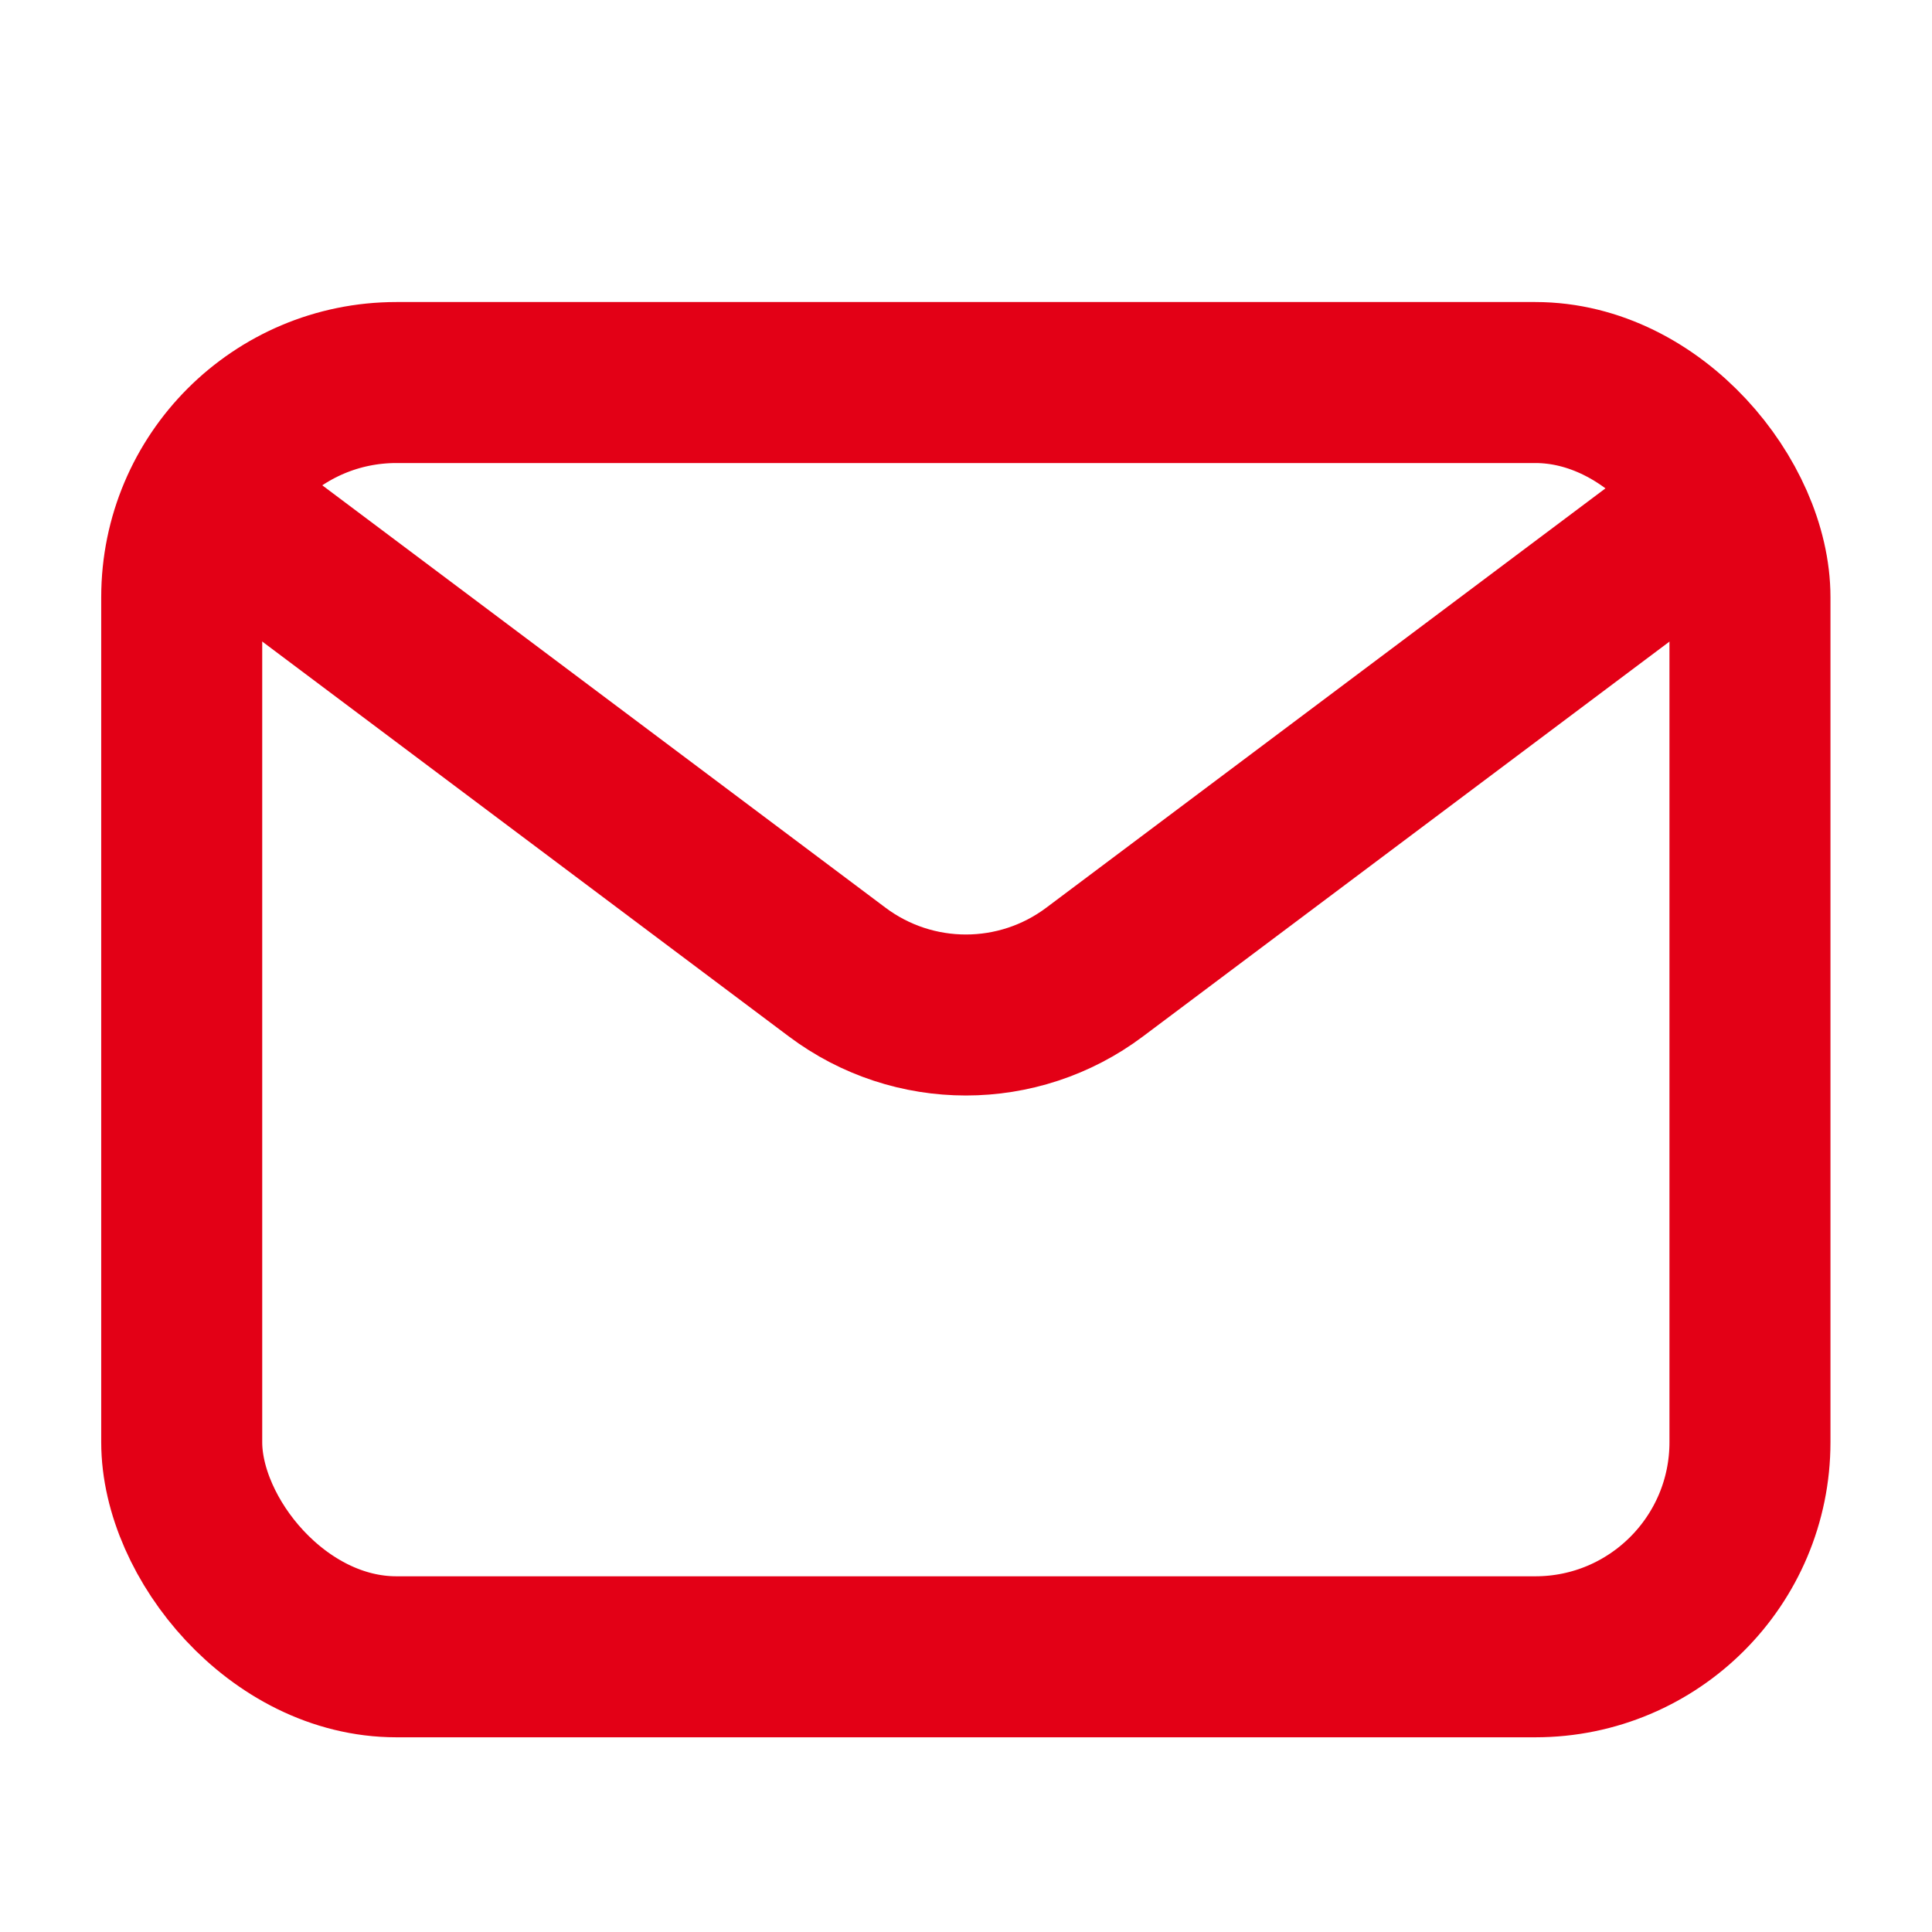
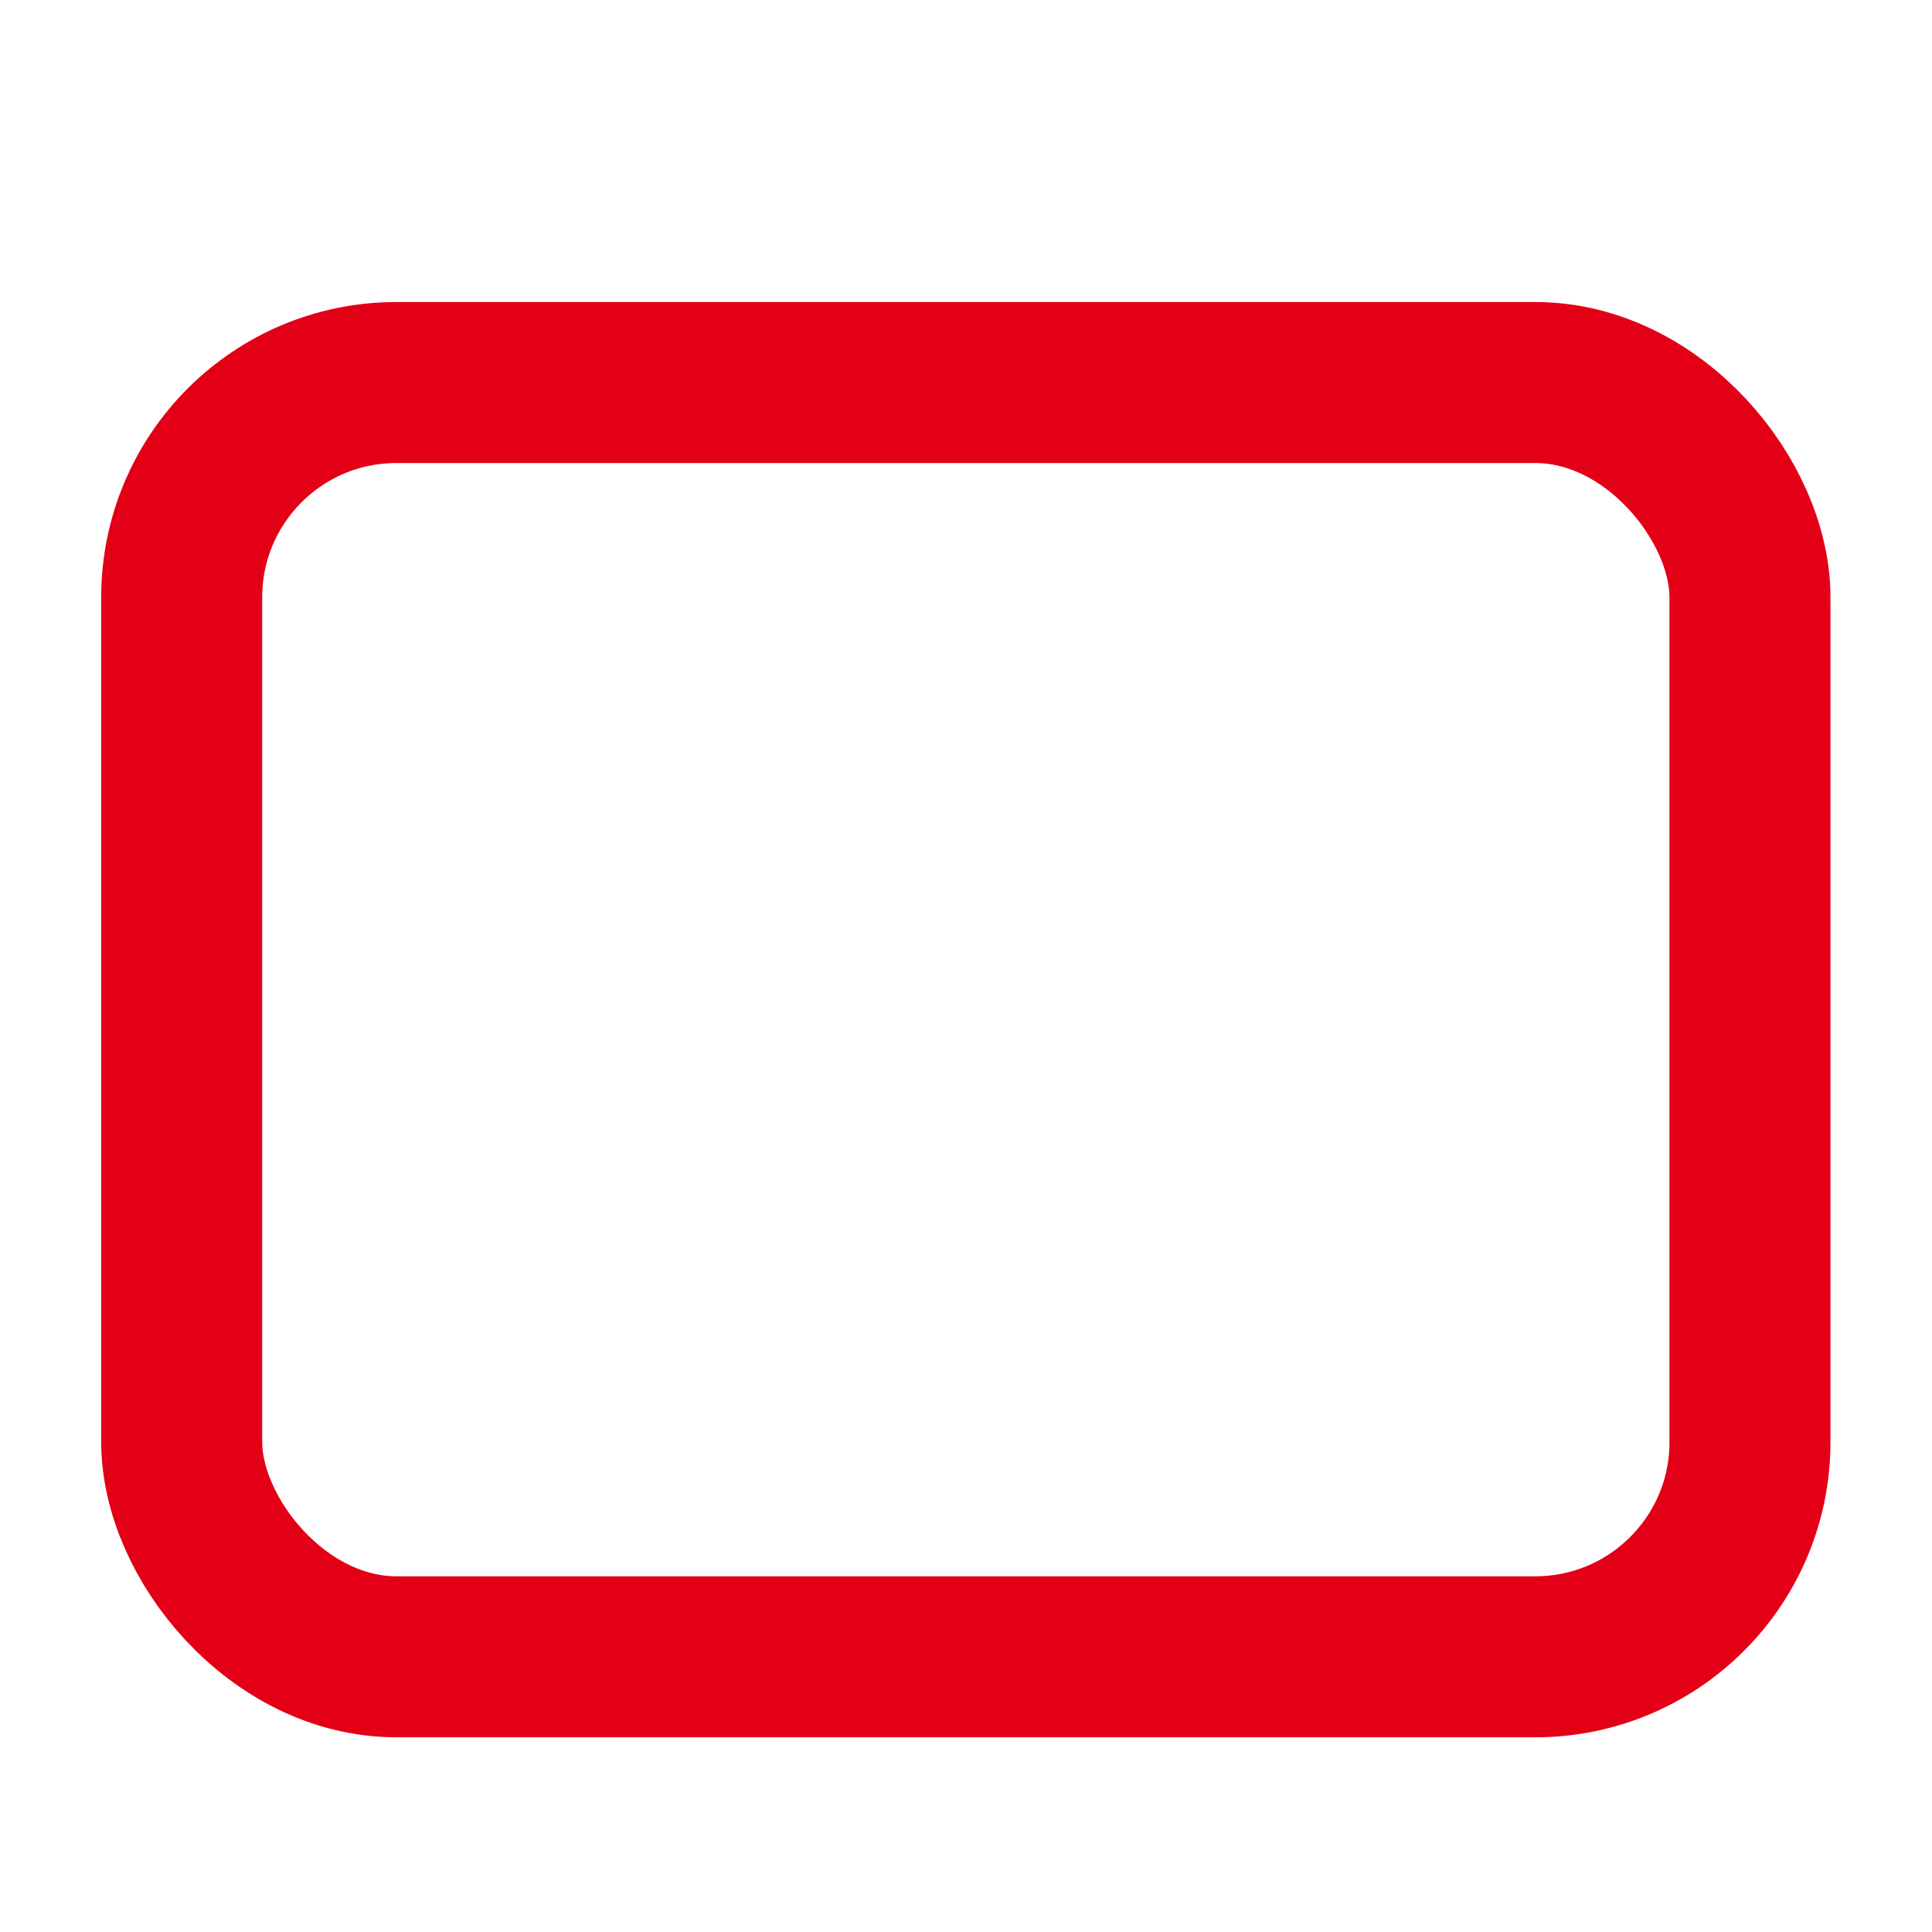
<svg xmlns="http://www.w3.org/2000/svg" width="18" height="18" viewBox="0 0 18 18" fill="none">
  <rect x="1.693" y="3.564" width="14.611" height="11.872" rx="2" stroke="#E30016" stroke-width="1.5" />
-   <path d="M1.693 4.477L7.799 9.056C8.51 9.59 9.488 9.59 10.199 9.056L16.305 4.477" stroke="#E30016" stroke-width="1.5" />
</svg>